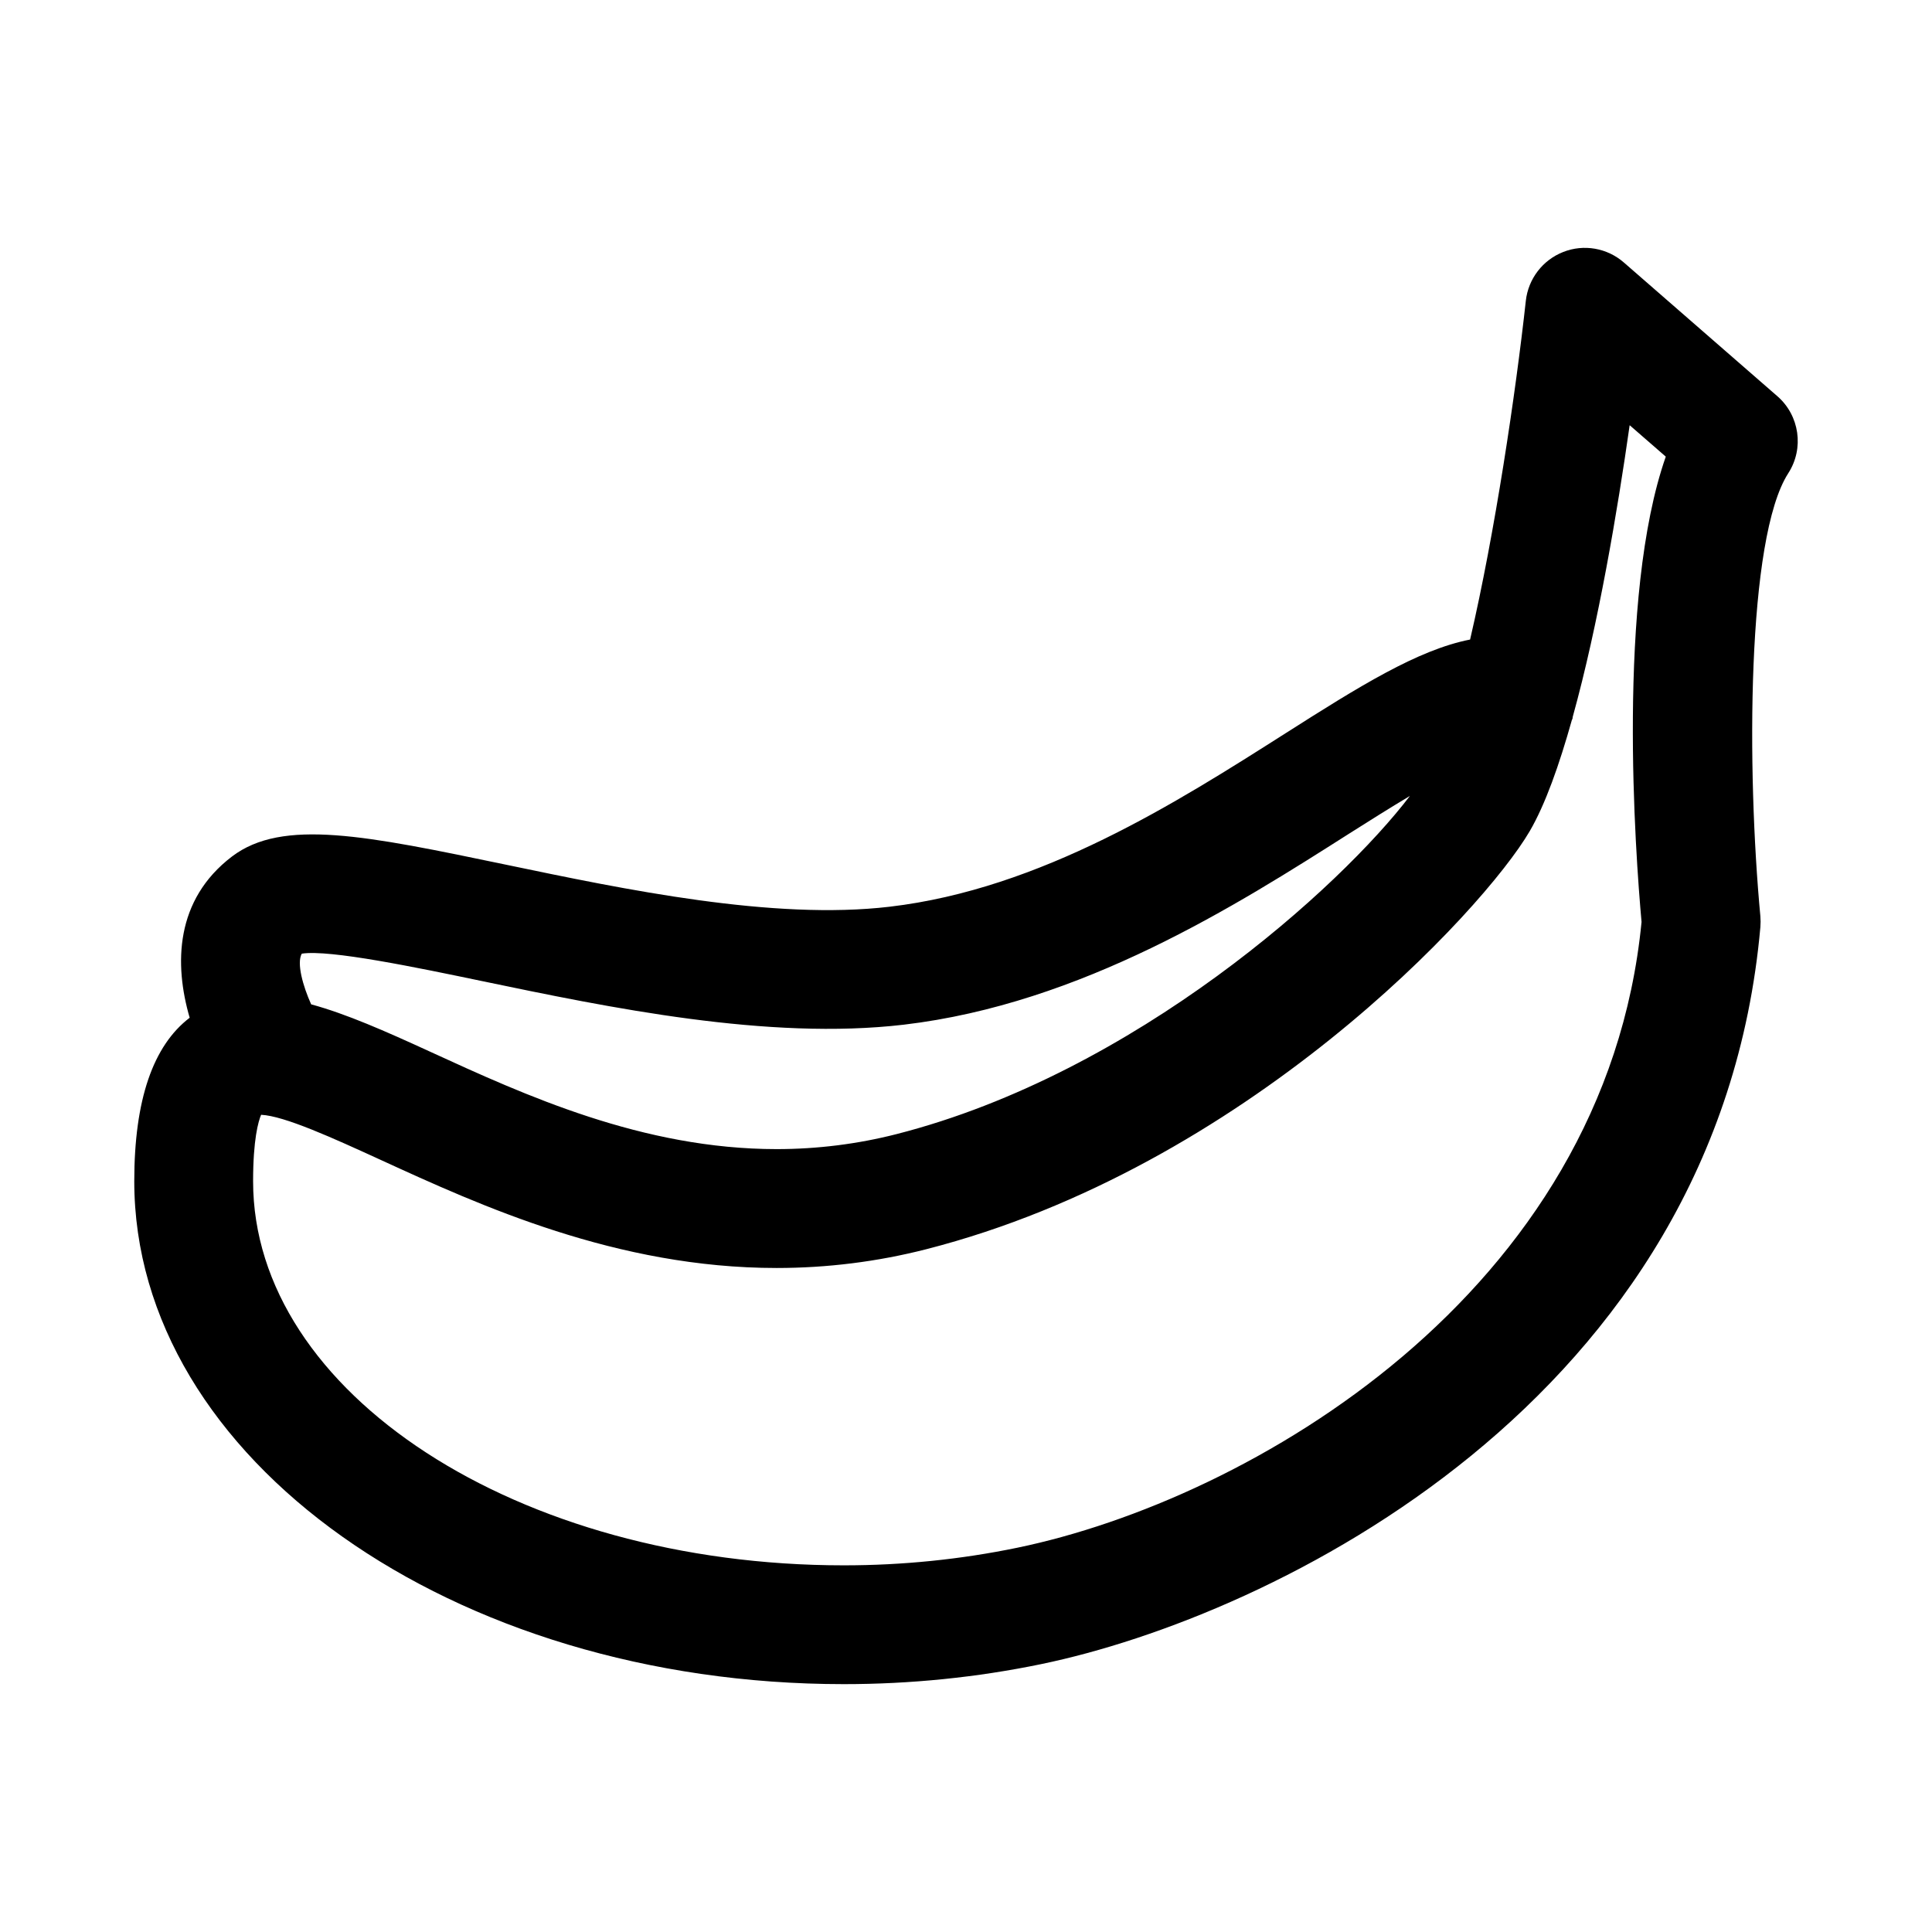
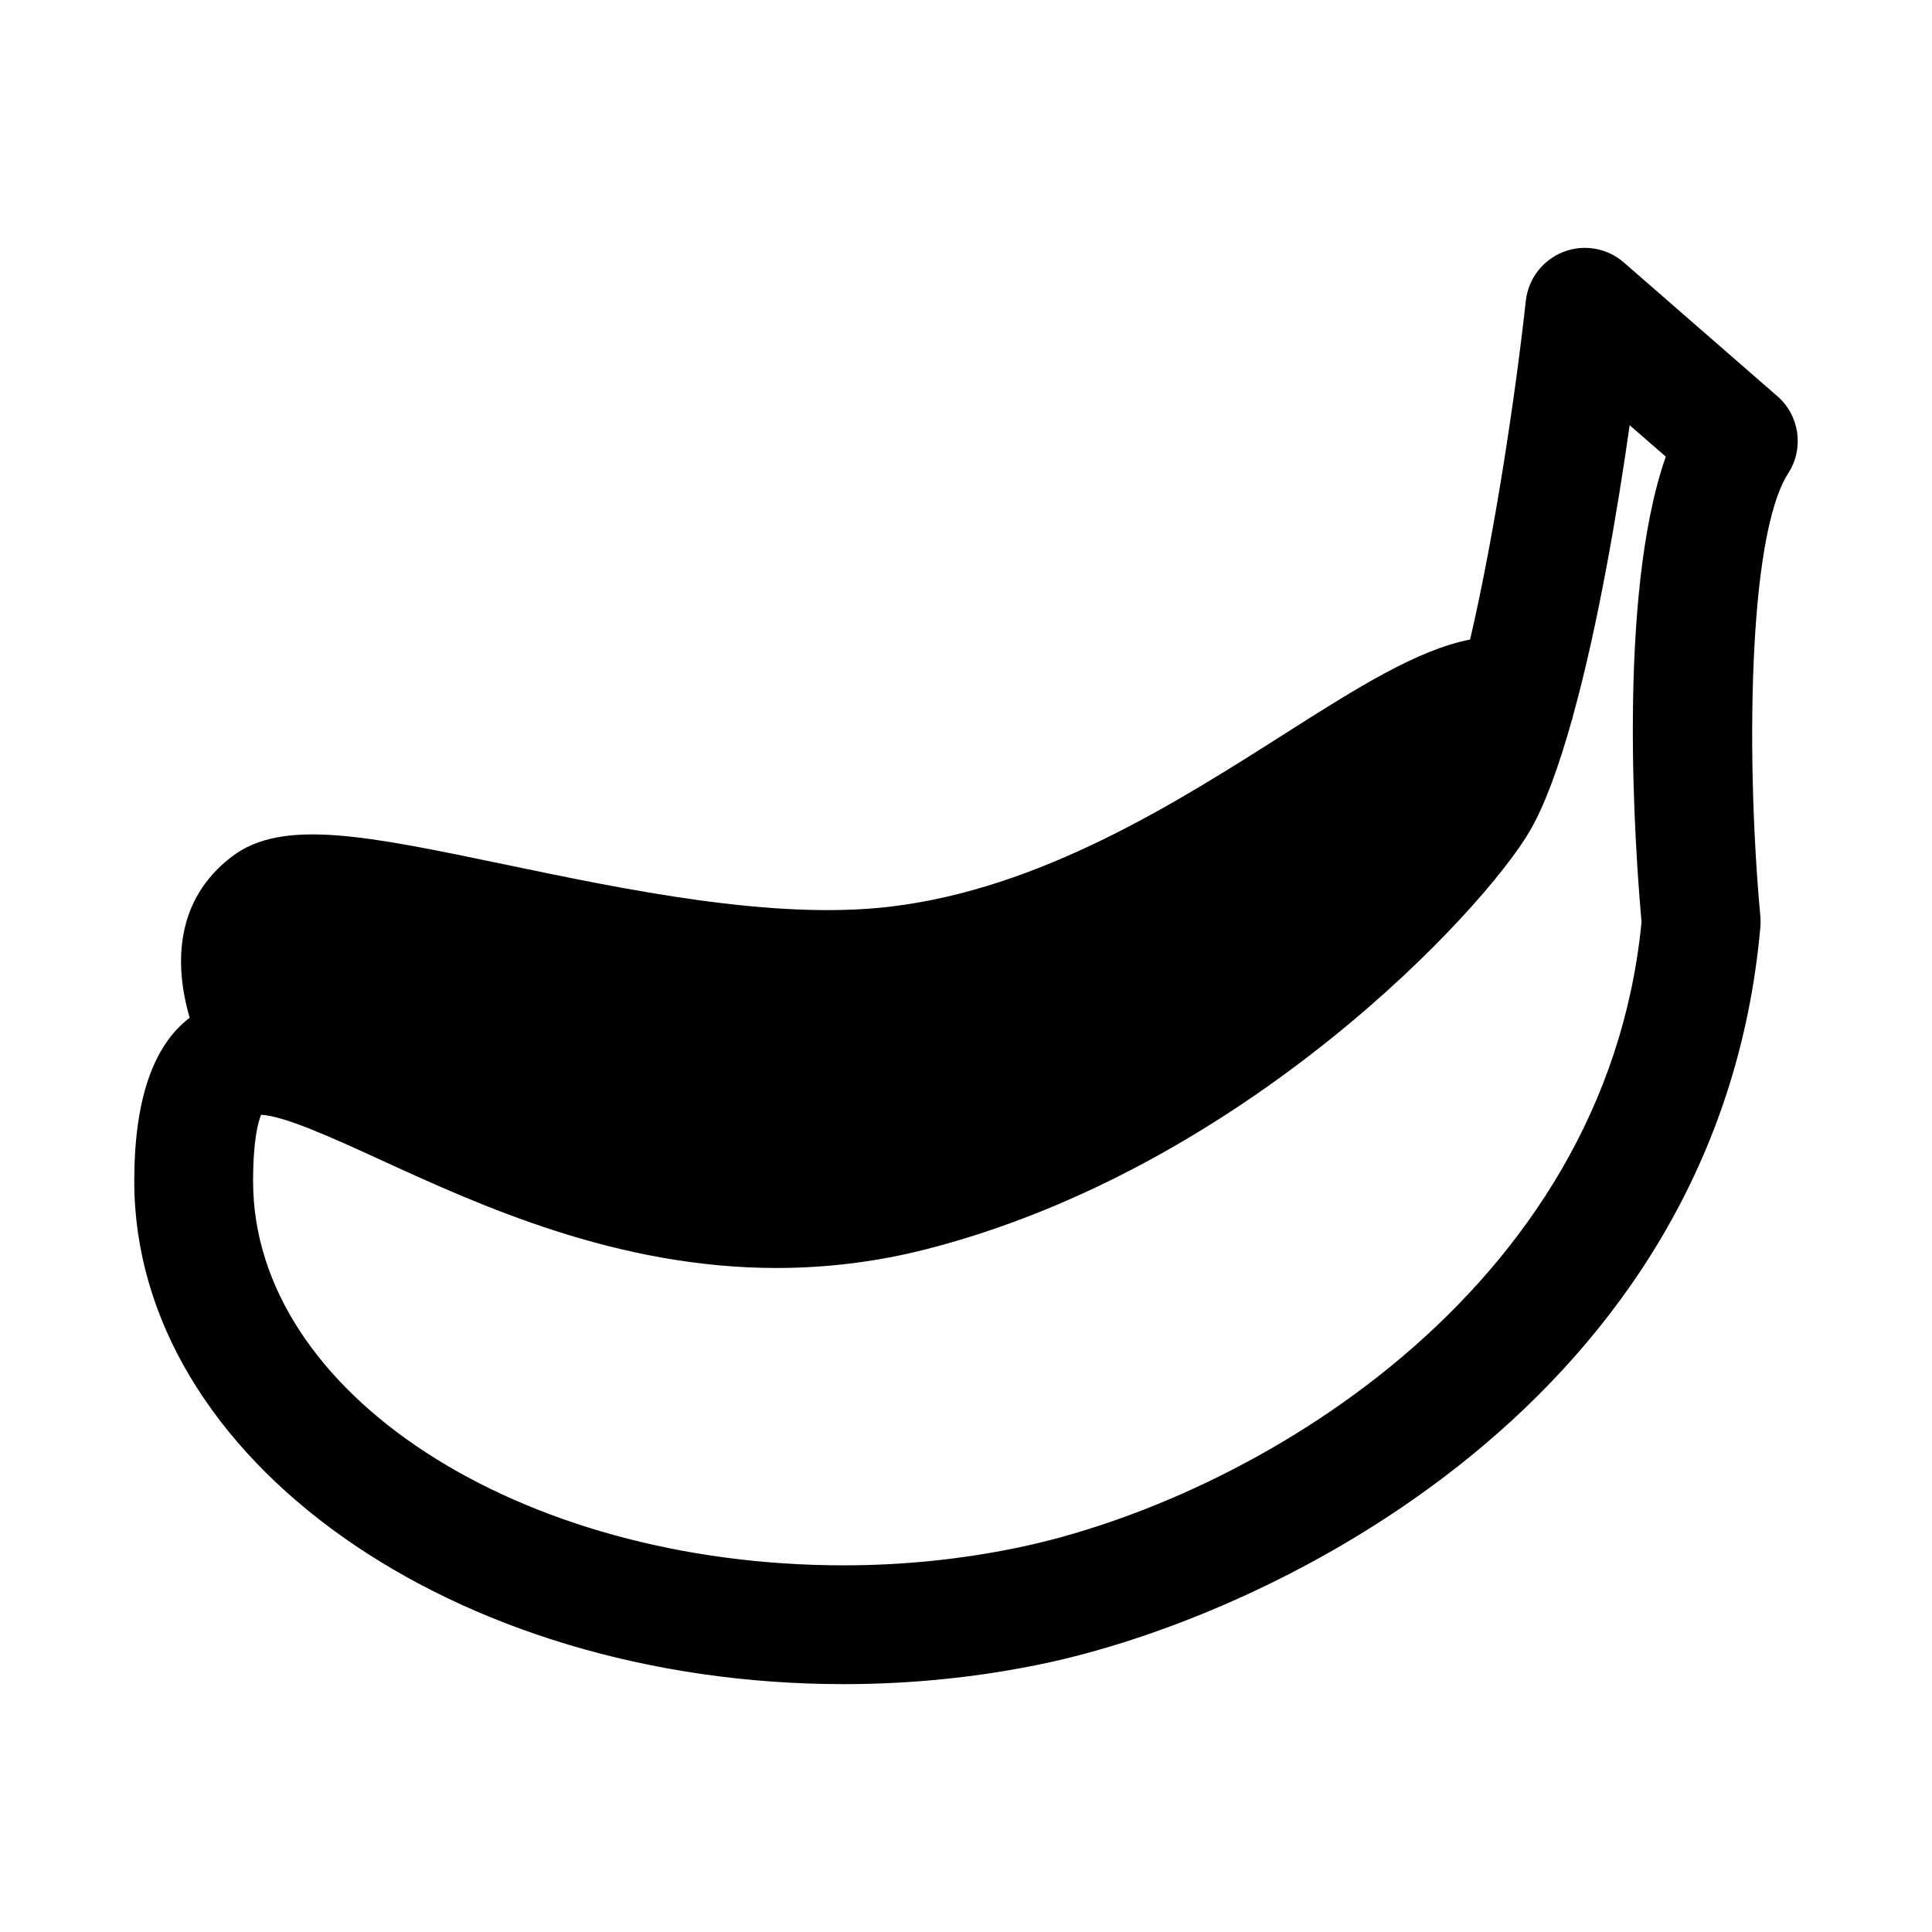
<svg xmlns="http://www.w3.org/2000/svg" fill="#000000" width="800px" height="800px" version="1.1" viewBox="144 144 512 512">
-   <path d="m615.02 249-40.668-35.426c-4.426-3.871-10.645-4.945-16.074-2.801-5.465 2.141-9.273 7.133-9.918 12.941-2.707 24.641-8.203 61.574-14.77 89.773-13.902 2.723-29.488 12.484-48.824 24.781-28.922 18.406-64.93 41.312-104.98 46.02-30.922 3.652-70.141-4.551-101.68-11.133-36.953-7.699-59.23-12.359-72.629-2.172-15.082 11.477-15.352 28.512-11.211 42.73-9.691 7.383-14.684 21.742-14.684 43.312 0 73.492 84.355 133.29 188.05 133.29 17.664 0 35.25-1.777 52.285-5.305 61.055-12.625 179.45-69.684 190.6-195.32 0.078-0.961 0.078-1.906 0-2.867-3.606-38.398-3.684-100.23 7.398-117.42 4.238-6.582 2.992-15.273-2.894-20.406zm-391.05 147.73c7.398-1.148 30.574 3.684 47.719 7.258 33.77 7.039 75.824 15.777 111.78 11.57 47.215-5.559 88.246-31.66 118.21-50.727 4.961-3.148 10.547-6.66 15.965-9.902-18.309 24.059-72.707 73.414-135.96 89.598-10.375 2.66-21.098 4-31.852 4-35.52 0-66.738-14.297-91.82-25.805-11.98-5.496-22.199-10.012-31.551-12.562-2.172-4.816-3.902-10.941-2.484-13.43zm355.06-8.438c-9.574 98.574-104.02 153.18-165.47 165.88-14.941 3.086-30.387 4.66-45.926 4.66-86.324 0-156.56-45.656-156.56-101.8 0-11.117 1.387-15.855 2.125-17.602 6.219 0.301 19.16 6.219 31.676 11.949 26.402 12.105 62.551 28.652 104.95 28.652 13.383 0 26.734-1.668 39.66-4.977 84.387-21.602 147.62-89.742 159.91-110.79 4.125-7.07 7.84-17.586 11.18-29.504 0.031-0.094 0.109-0.156 0.141-0.25 0.062-0.188 0.016-0.363 0.078-0.551 6.769-24.371 11.902-54.867 15.082-77.273l9.574 8.328c-13.055 37.25-8.047 105.31-6.426 123.28z" />
+   <path d="m615.02 249-40.668-35.426c-4.426-3.871-10.645-4.945-16.074-2.801-5.465 2.141-9.273 7.133-9.918 12.941-2.707 24.641-8.203 61.574-14.77 89.773-13.902 2.723-29.488 12.484-48.824 24.781-28.922 18.406-64.93 41.312-104.98 46.02-30.922 3.652-70.141-4.551-101.68-11.133-36.953-7.699-59.23-12.359-72.629-2.172-15.082 11.477-15.352 28.512-11.211 42.73-9.691 7.383-14.684 21.742-14.684 43.312 0 73.492 84.355 133.29 188.05 133.29 17.664 0 35.25-1.777 52.285-5.305 61.055-12.625 179.45-69.684 190.6-195.32 0.078-0.961 0.078-1.906 0-2.867-3.606-38.398-3.684-100.23 7.398-117.42 4.238-6.582 2.992-15.273-2.894-20.406zm-391.05 147.73zm355.06-8.438c-9.574 98.574-104.02 153.18-165.47 165.88-14.941 3.086-30.387 4.66-45.926 4.66-86.324 0-156.56-45.656-156.56-101.8 0-11.117 1.387-15.855 2.125-17.602 6.219 0.301 19.16 6.219 31.676 11.949 26.402 12.105 62.551 28.652 104.95 28.652 13.383 0 26.734-1.668 39.66-4.977 84.387-21.602 147.62-89.742 159.91-110.79 4.125-7.07 7.84-17.586 11.18-29.504 0.031-0.094 0.109-0.156 0.141-0.25 0.062-0.188 0.016-0.363 0.078-0.551 6.769-24.371 11.902-54.867 15.082-77.273l9.574 8.328c-13.055 37.25-8.047 105.31-6.426 123.28z" />
</svg>